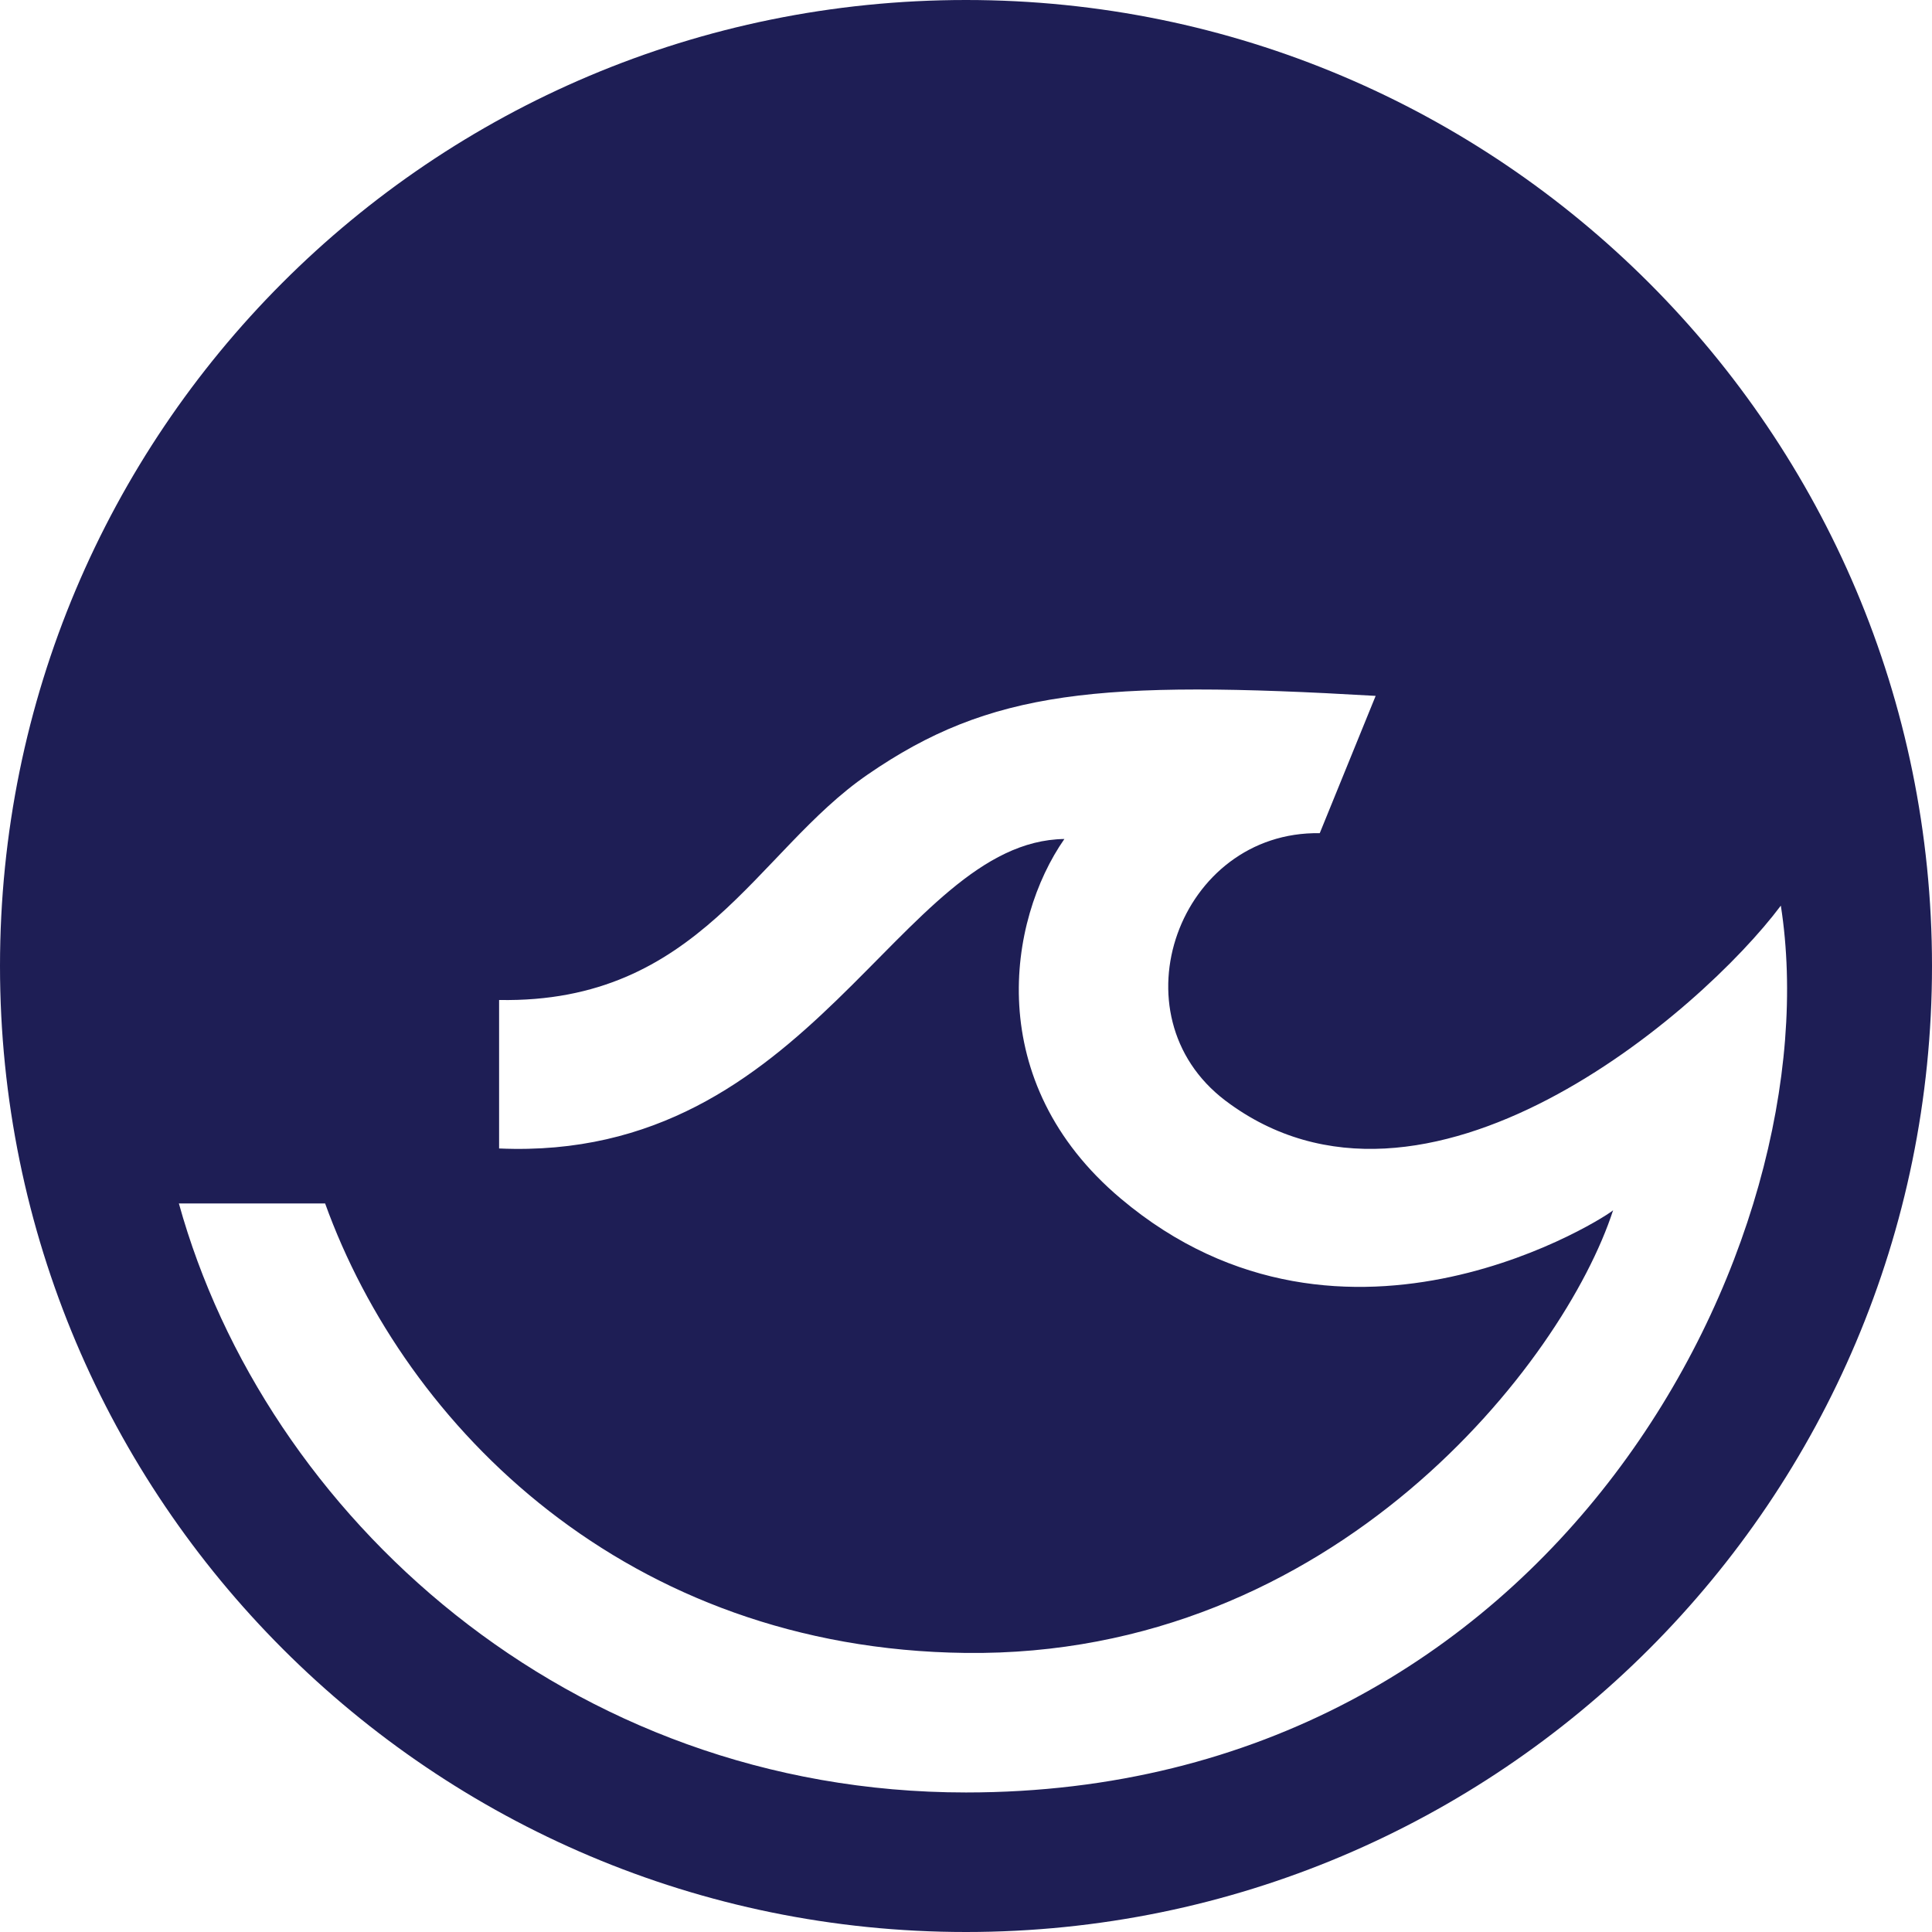
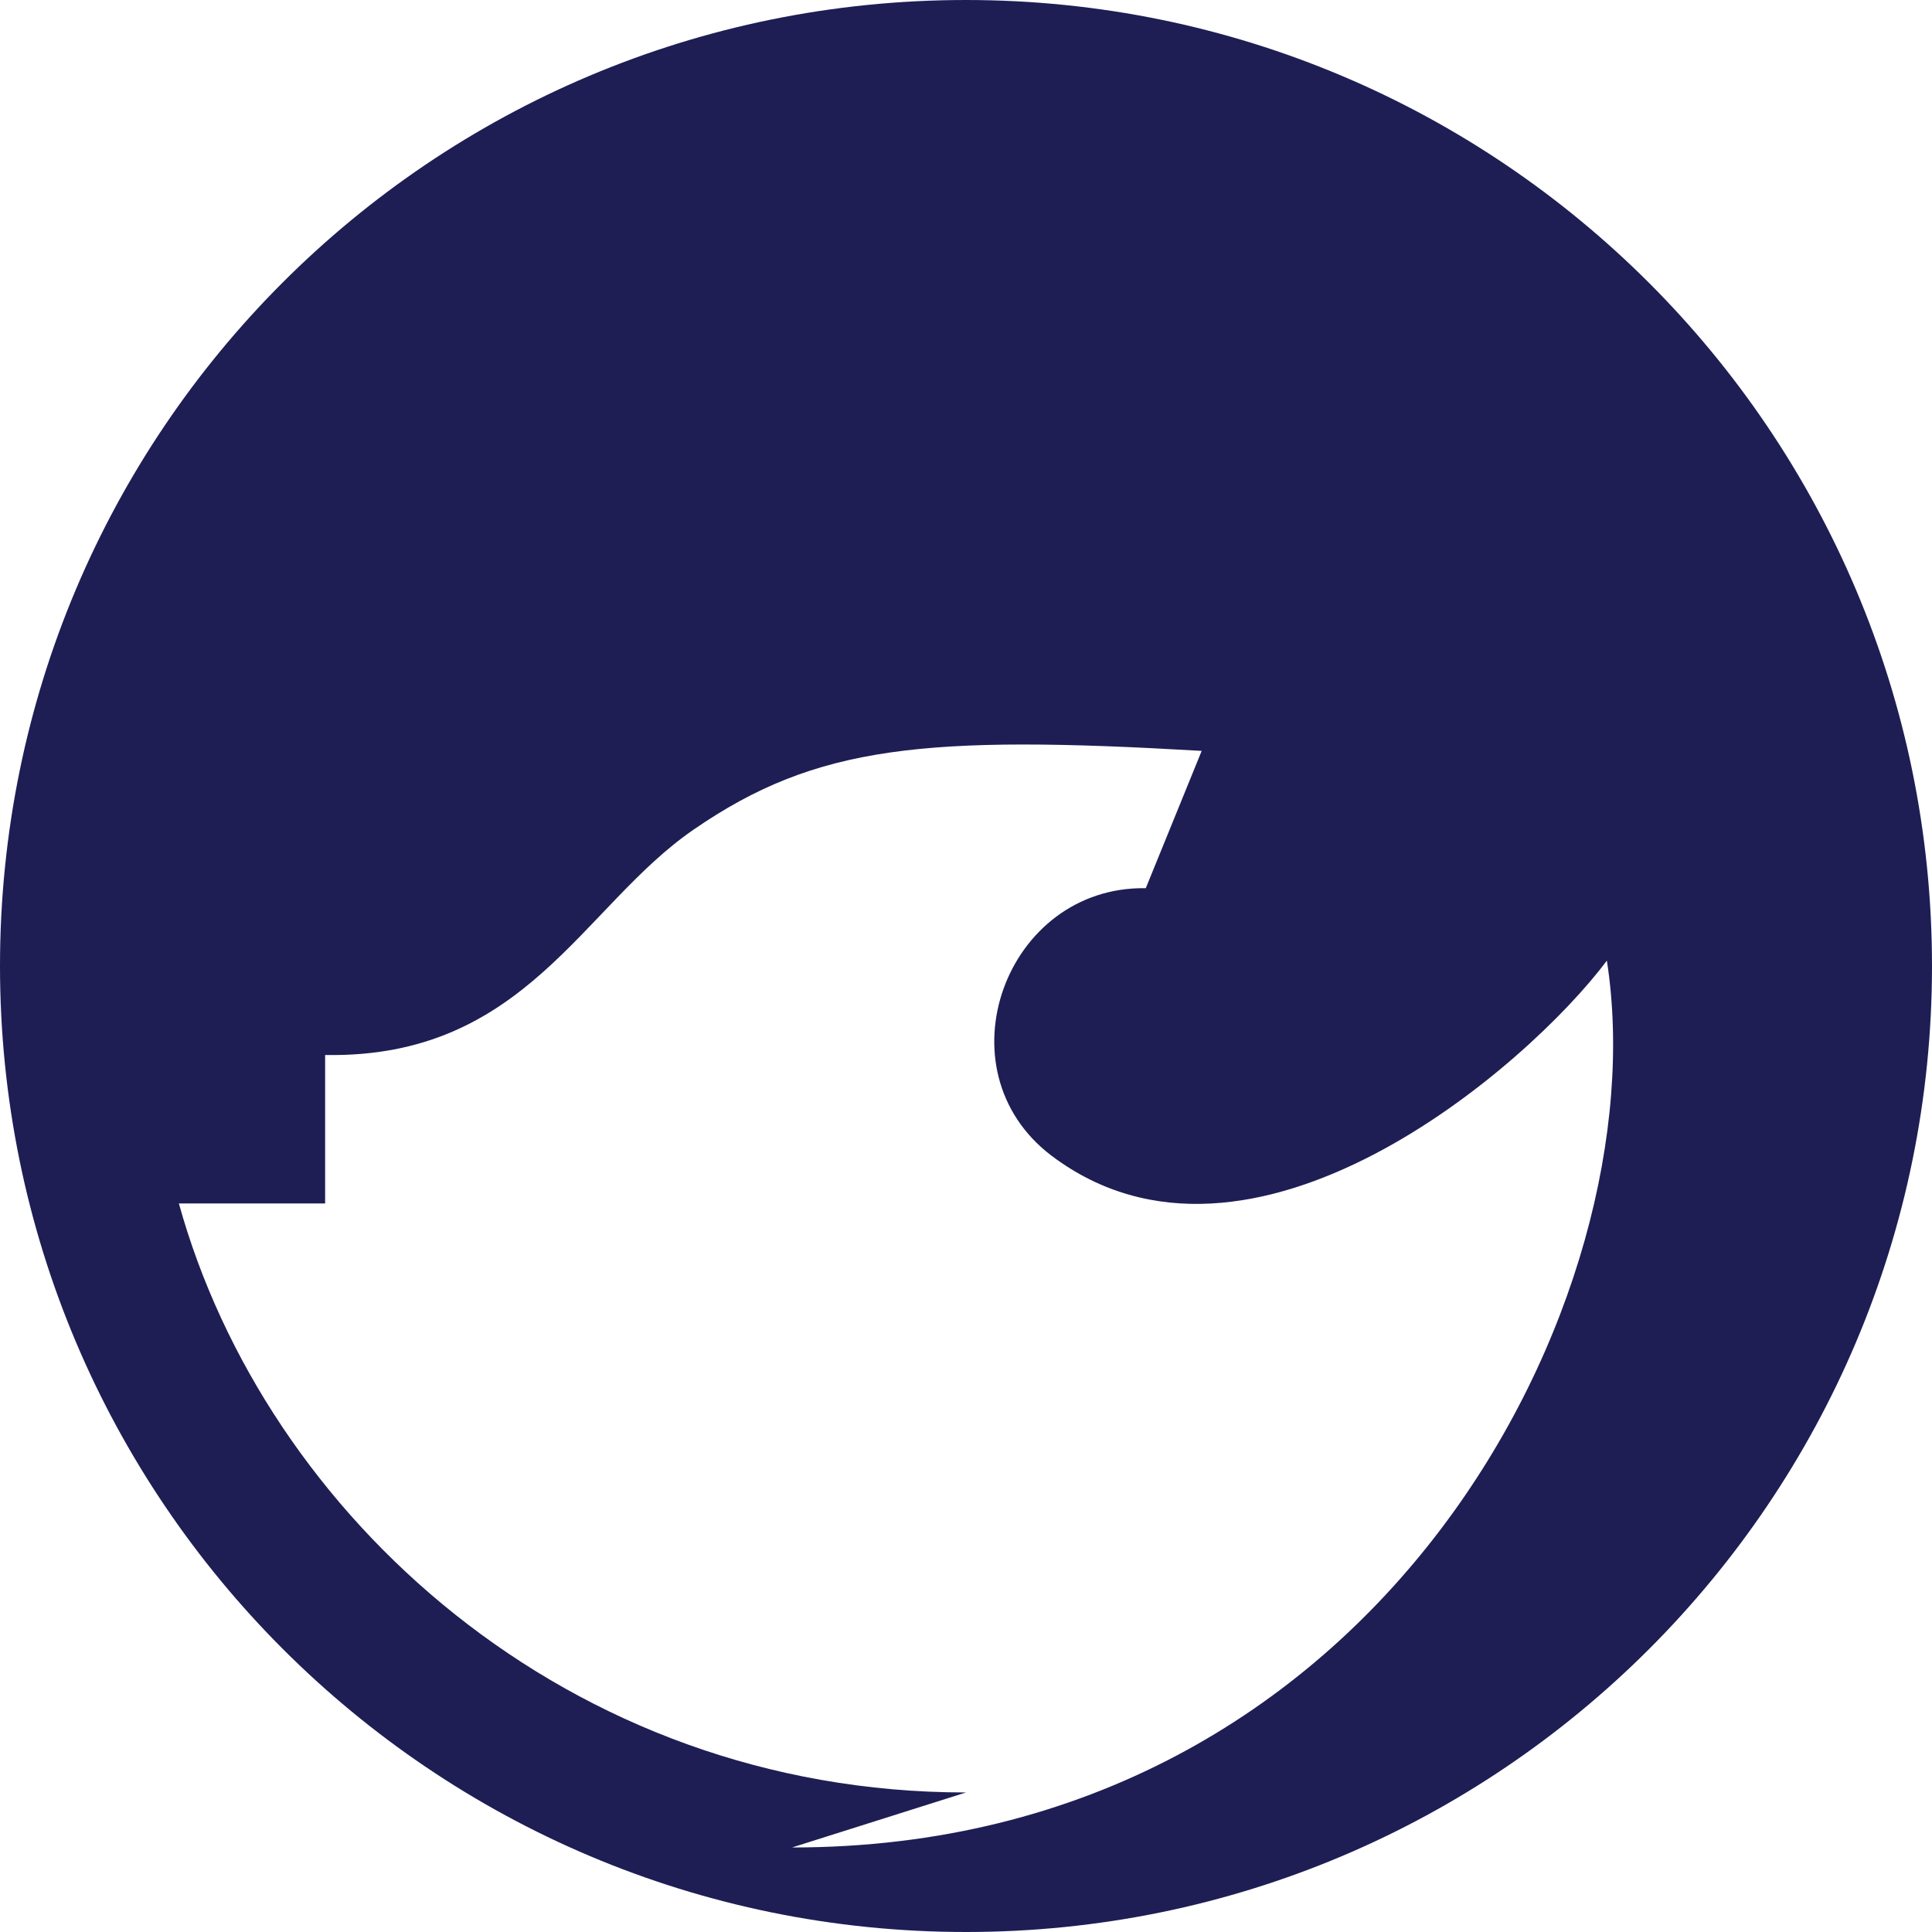
<svg xmlns="http://www.w3.org/2000/svg" enable-background="new 0 0 576 576" viewBox="72.1 71.4 432 432">
-   <path style="fill:#1e1e55;" d="m288.1 71.4c-119.7 0-216 96.7-216 216s96.7 216 216 216 216-96.7 216-216-96.7-216-216-216zm0 400.8c-89.1 0-156.7-62.1-176-131.7h.2 32.5c18.1 50.2 67.6 99.6 143.2 100.5 82.5 1 133.8-65.1 144.8-99-.3.7-59.7 39.9-110.1-2.6-31-26.1-25.3-62.2-12.6-80.4-37.1.5-56.3 72.3-126.4 69.2v-33.2c44.8.8 57.5-33.3 82.4-50.4 27.4-18.9 51.8-21.2 113.6-17.6l-12.5 30.7c-31.4-.5-46.4 40.6-21.1 59.8 44.5 33.6 106.4-19.8 124.2-43.6 11.7 74.9-50.2 198.3-182.2 198.3z" />
+   <path style="fill:#1e1e55;" d="m288.1 71.4c-119.7 0-216 96.7-216 216s96.7 216 216 216 216-96.7 216-216-96.7-216-216-216zm0 400.8c-89.1 0-156.7-62.1-176-131.7h.2 32.5v-33.2c44.8.8 57.5-33.3 82.4-50.4 27.4-18.9 51.8-21.2 113.6-17.6l-12.5 30.7c-31.4-.5-46.4 40.6-21.1 59.8 44.5 33.6 106.4-19.8 124.2-43.6 11.7 74.9-50.2 198.3-182.2 198.3z" />
</svg>